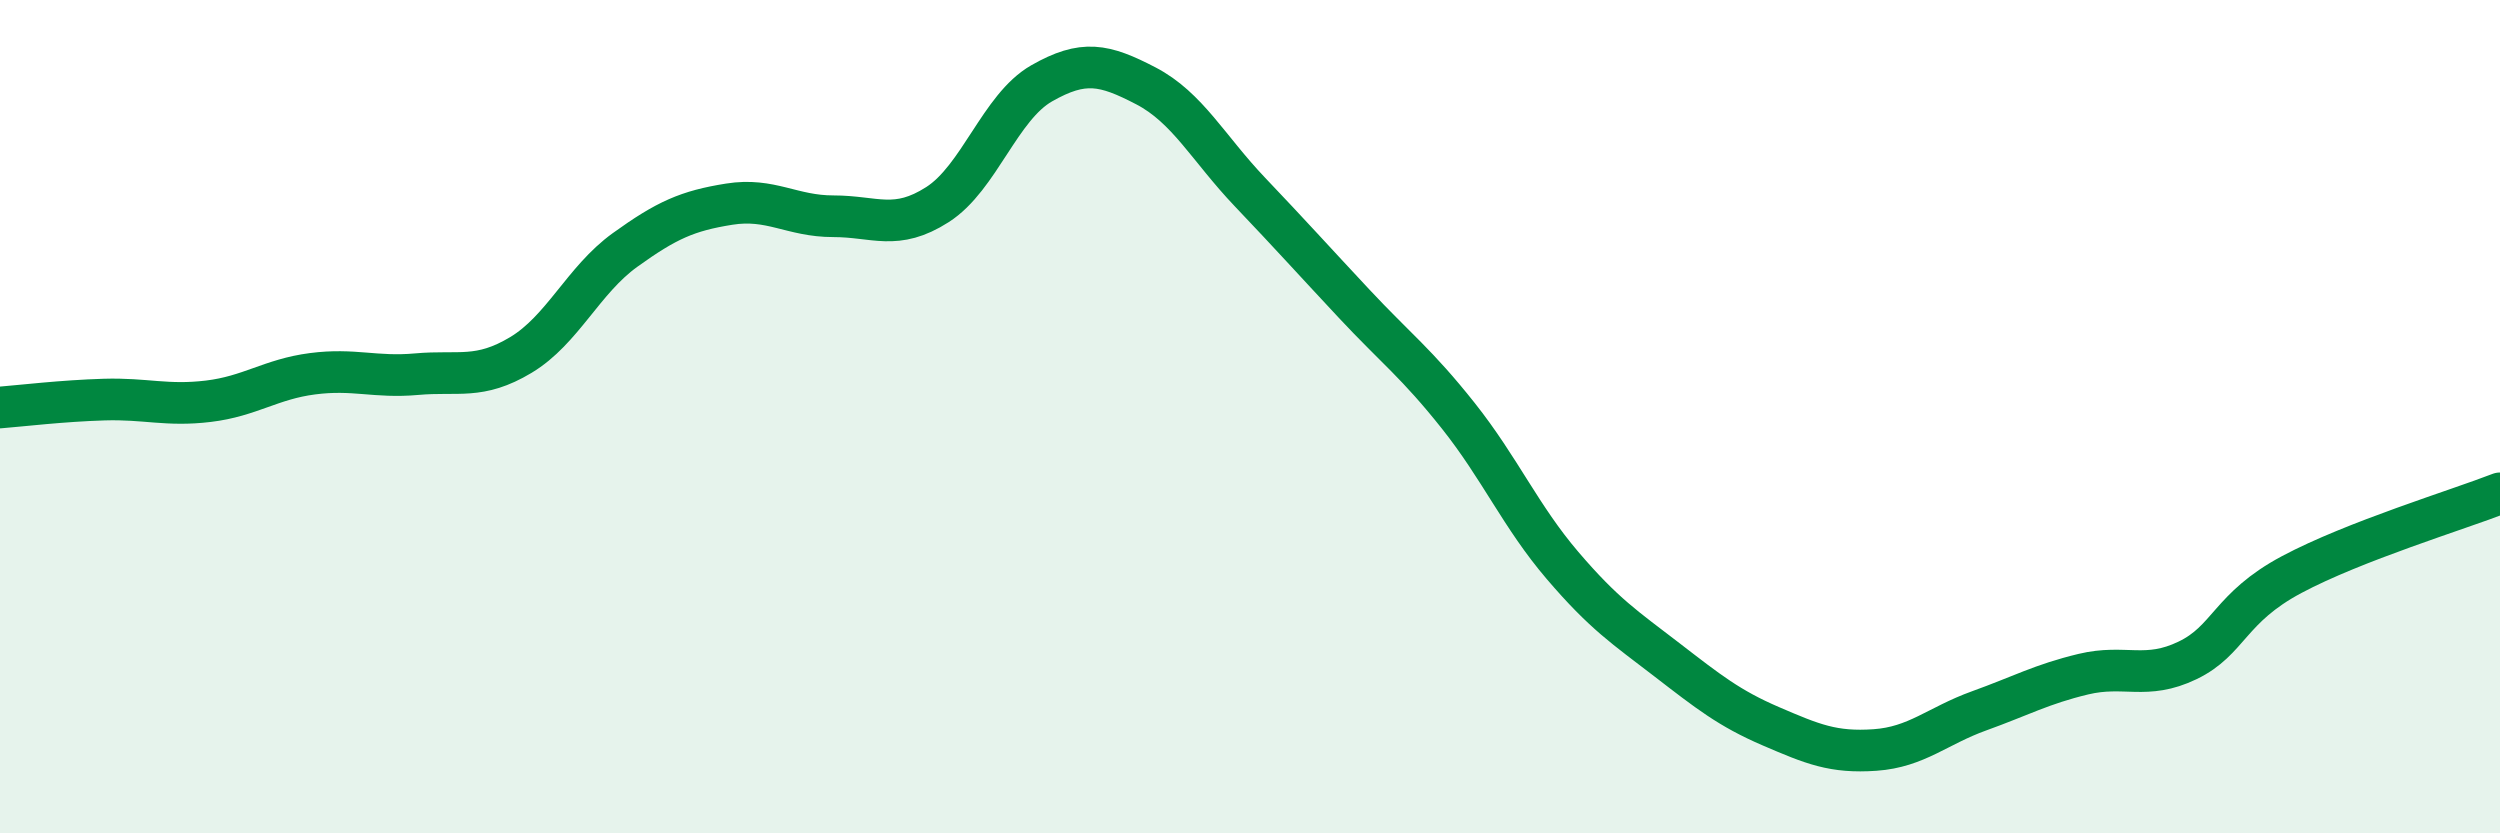
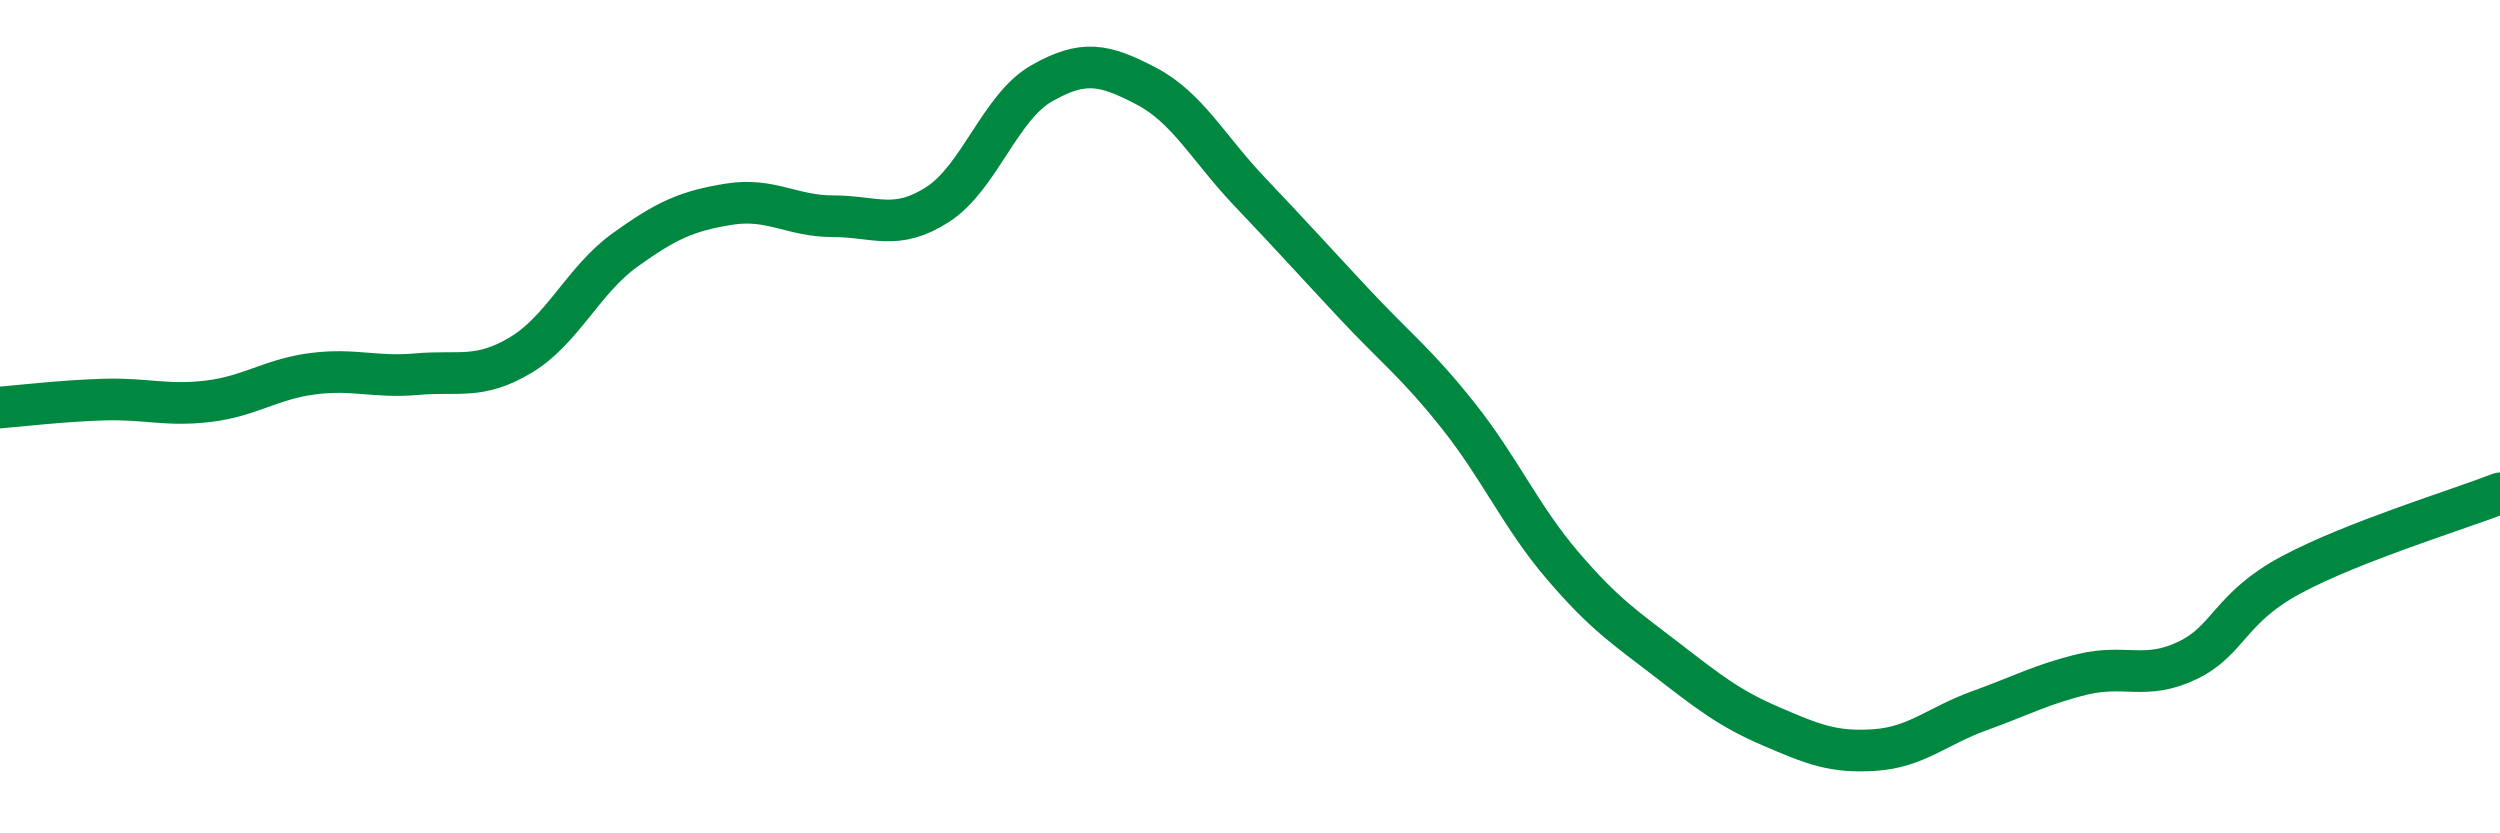
<svg xmlns="http://www.w3.org/2000/svg" width="60" height="20" viewBox="0 0 60 20">
-   <path d="M 0,9.78 C 0.5,9.74 1.5,9.62 2.5,9.59 C 3.5,9.56 4,9.75 5,9.63 C 6,9.51 6.5,9.1 7.5,8.97 C 8.5,8.84 9,9.07 10,8.98 C 11,8.89 11.5,9.12 12.5,8.52 C 13.5,7.92 14,6.72 15,6 C 16,5.28 16.5,5.06 17.5,4.9 C 18.5,4.74 19,5.19 20,5.19 C 21,5.19 21.5,5.55 22.5,4.91 C 23.5,4.27 24,2.57 25,2 C 26,1.43 26.5,1.54 27.5,2.06 C 28.5,2.58 29,3.56 30,4.61 C 31,5.66 31.5,6.22 32.5,7.29 C 33.5,8.36 34,8.72 35,9.98 C 36,11.24 36.5,12.4 37.5,13.57 C 38.5,14.74 39,15.06 40,15.83 C 41,16.6 41.5,17 42.5,17.43 C 43.5,17.86 44,18.07 45,18 C 46,17.93 46.5,17.42 47.5,17.06 C 48.5,16.7 49,16.42 50,16.18 C 51,15.94 51.5,16.33 52.5,15.85 C 53.5,15.37 53.5,14.59 55,13.79 C 56.5,12.99 59,12.23 60,11.84L60 20L0 20Z" fill="#008740" opacity="0.1" stroke-linecap="round" stroke-linejoin="round" />
  <path d="M 0,9.78 C 0.5,9.74 1.5,9.62 2.5,9.59 C 3.5,9.56 4,9.75 5,9.63 C 6,9.51 6.5,9.1 7.5,8.97 C 8.5,8.84 9,9.07 10,8.98 C 11,8.89 11.5,9.12 12.5,8.52 C 13.5,7.92 14,6.72 15,6 C 16,5.28 16.5,5.06 17.5,4.9 C 18.5,4.74 19,5.19 20,5.19 C 21,5.19 21.5,5.55 22.5,4.91 C 23.5,4.27 24,2.57 25,2 C 26,1.43 26.5,1.54 27.5,2.06 C 28.5,2.58 29,3.56 30,4.61 C 31,5.66 31.5,6.22 32.5,7.29 C 33.5,8.36 34,8.72 35,9.98 C 36,11.24 36.5,12.4 37.5,13.57 C 38.5,14.74 39,15.06 40,15.83 C 41,16.6 41.5,17 42.5,17.43 C 43.5,17.86 44,18.07 45,18 C 46,17.93 46.5,17.42 47.5,17.06 C 48.5,16.7 49,16.42 50,16.18 C 51,15.94 51.5,16.33 52.5,15.85 C 53.5,15.37 53.5,14.59 55,13.79 C 56.5,12.99 59,12.23 60,11.84" stroke="#008740" stroke-width="1" fill="none" stroke-linecap="round" stroke-linejoin="round" />
</svg>